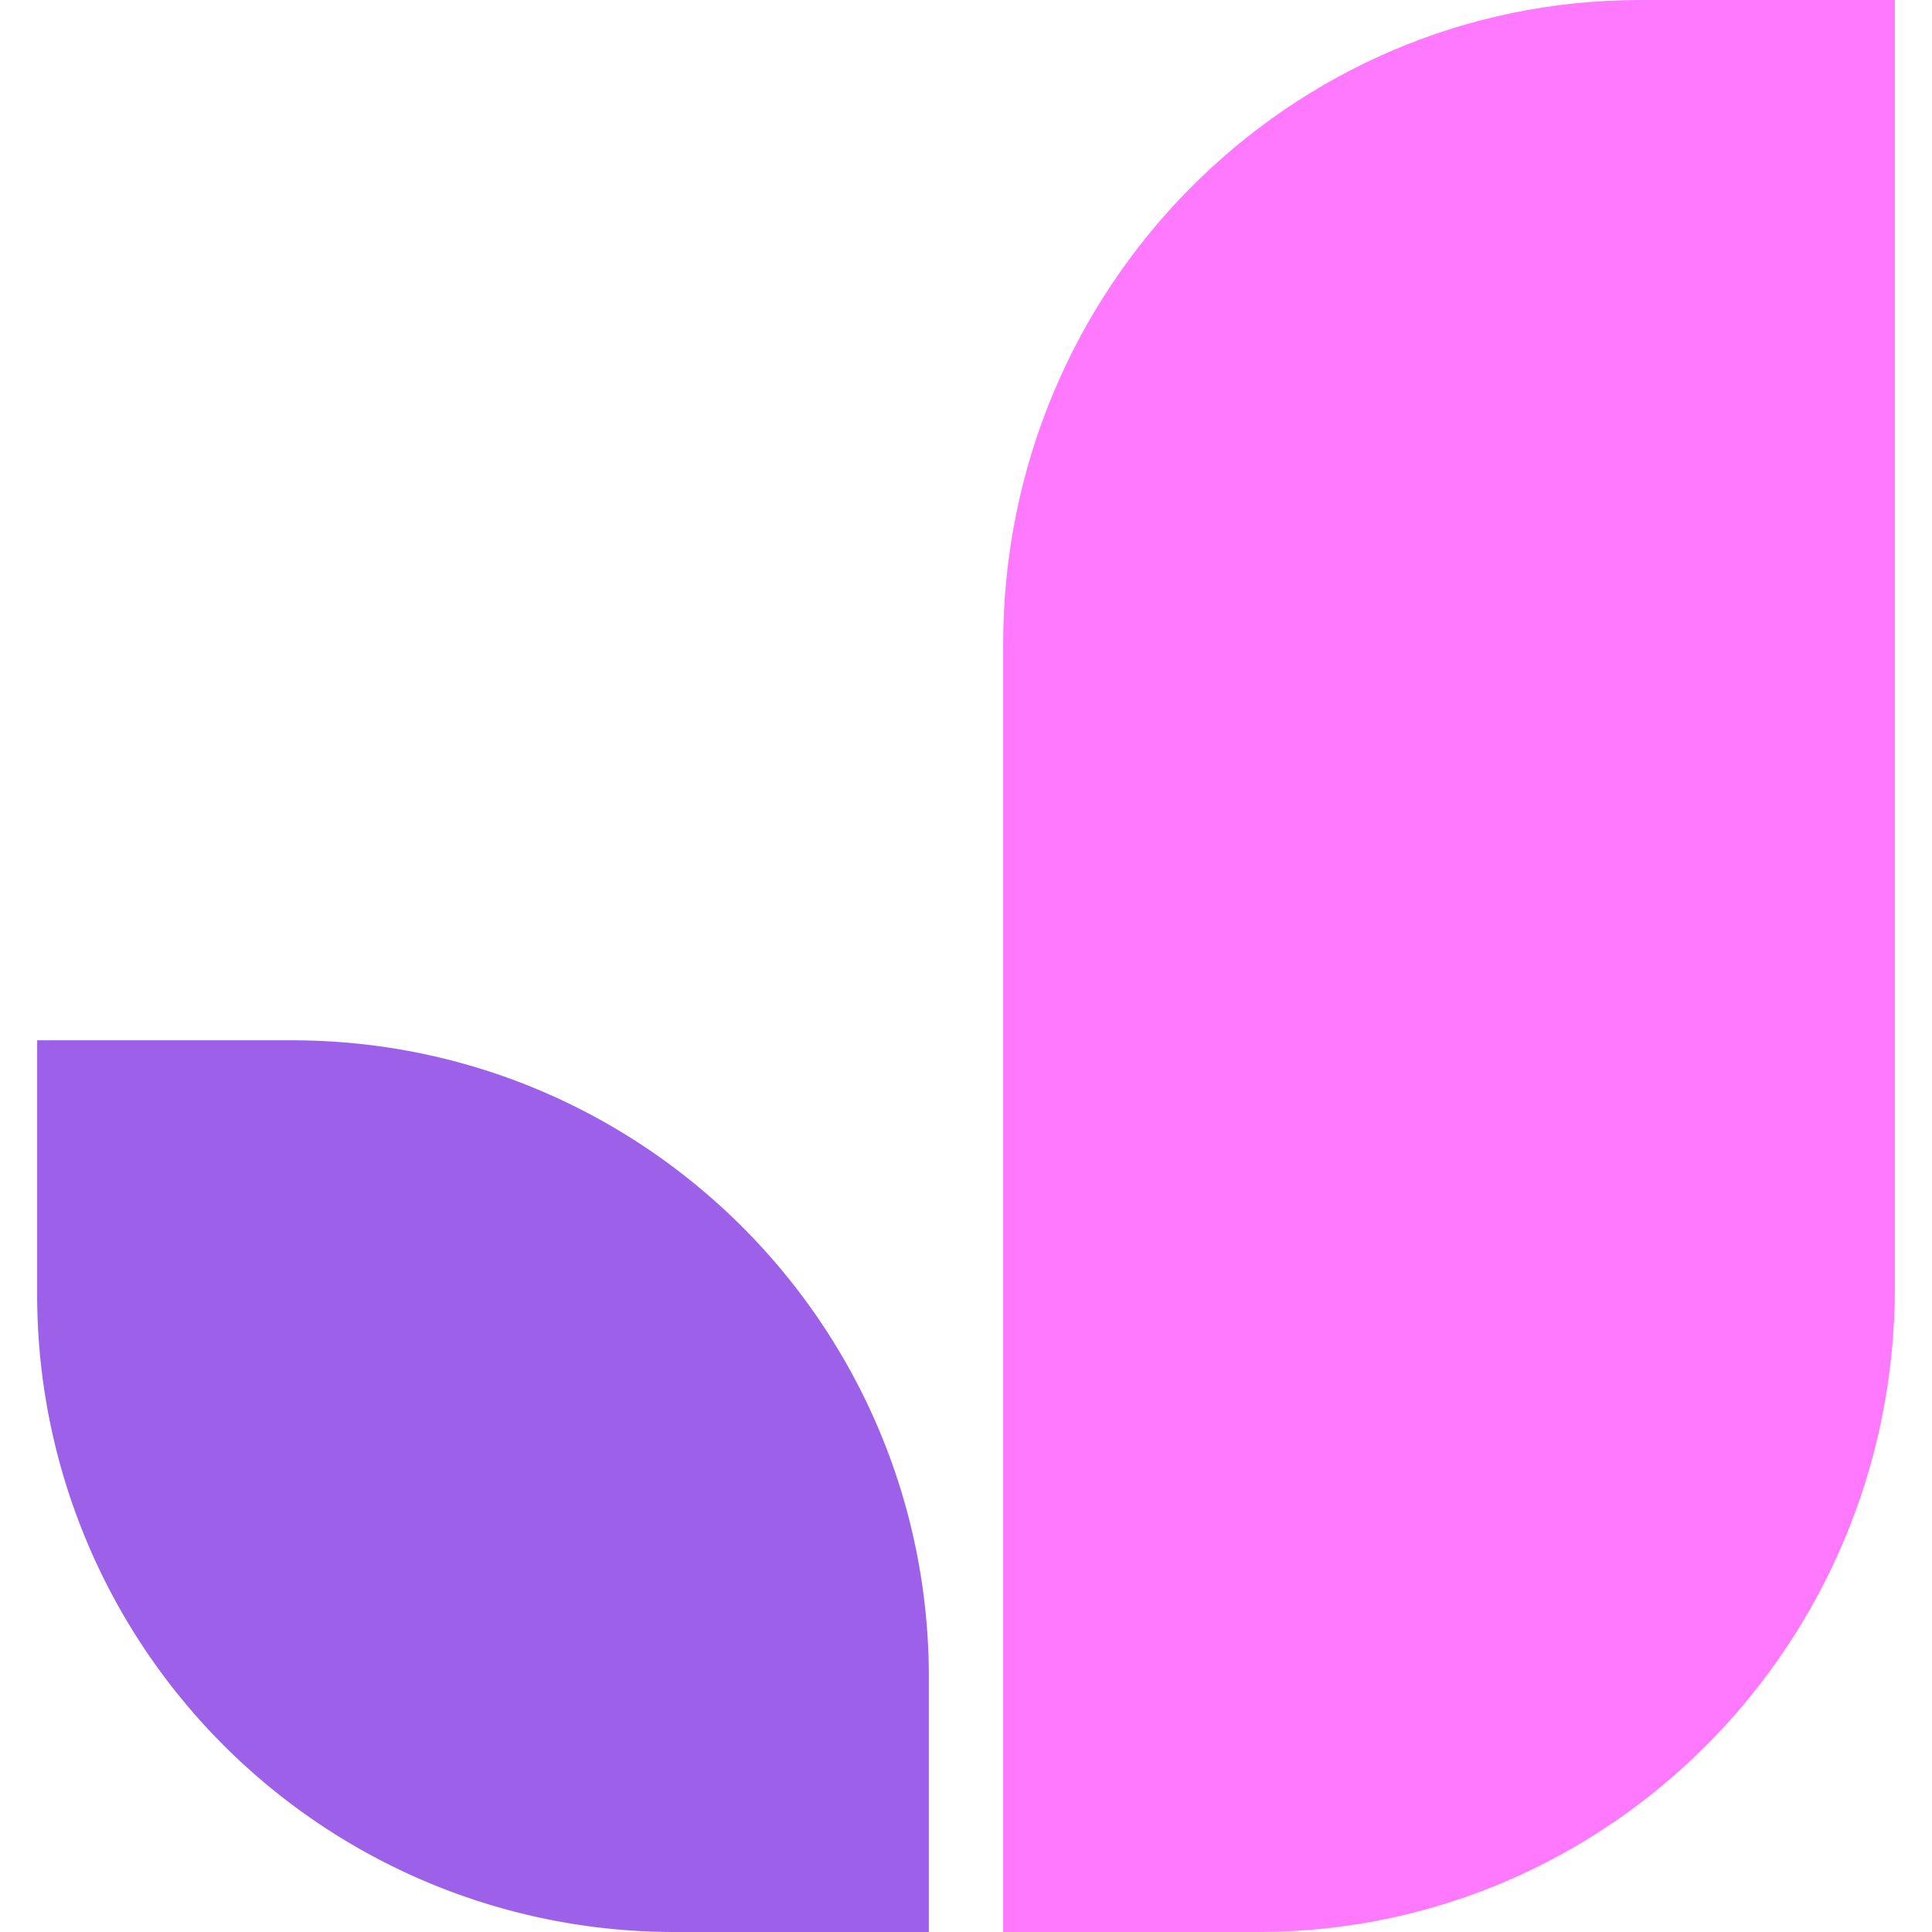
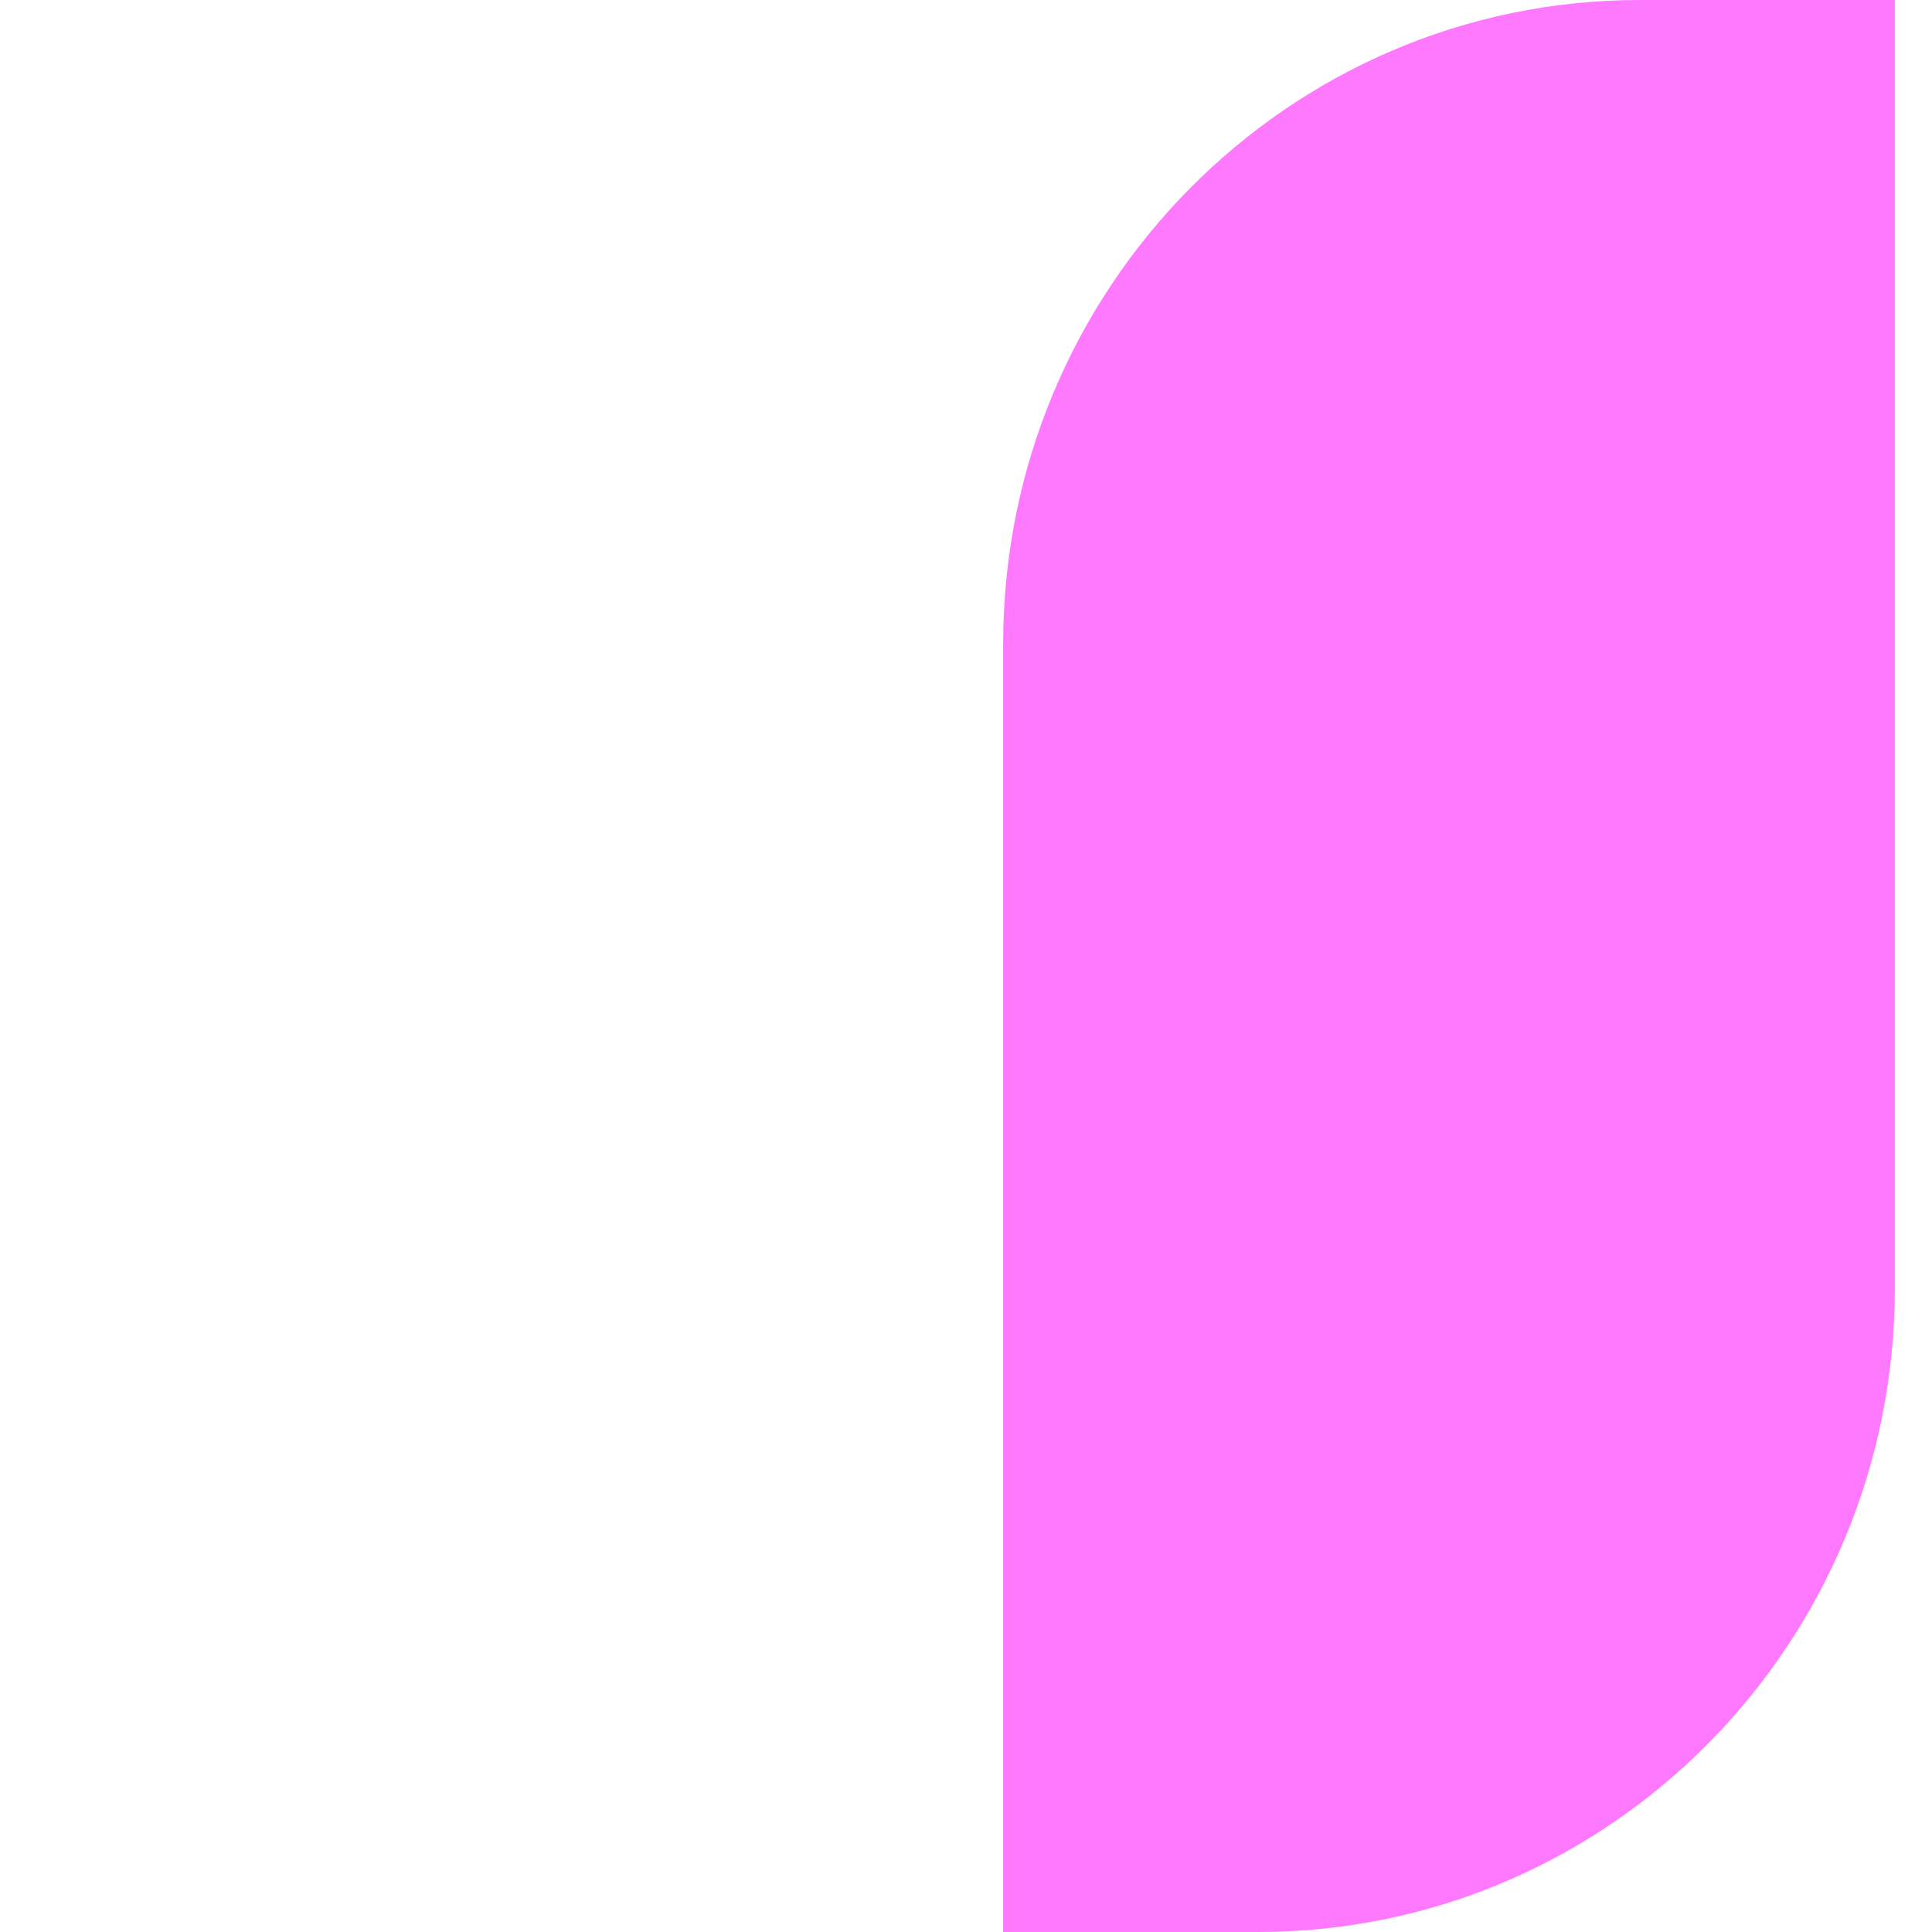
<svg xmlns="http://www.w3.org/2000/svg" class="logo-symbol-large logo-main-color" width="26" height="26">
  <path class="left" d="M22.07 0h3.43v17.333C25.5 22.12 21.662 26 16.93 26H13.5V8.667C13.5 3.88 17.338 0 22.07 0" fill="#ff79ff" fill-rule="evenodd" />
-   <path class="right" d="M12.5 26H9.07A8.573 8.573 0 01.5 17.43V14h3.43c4.73 0 8.57 3.838 8.57 8.57z" fill="#9c61e8" fill-rule="evenodd" />
</svg>